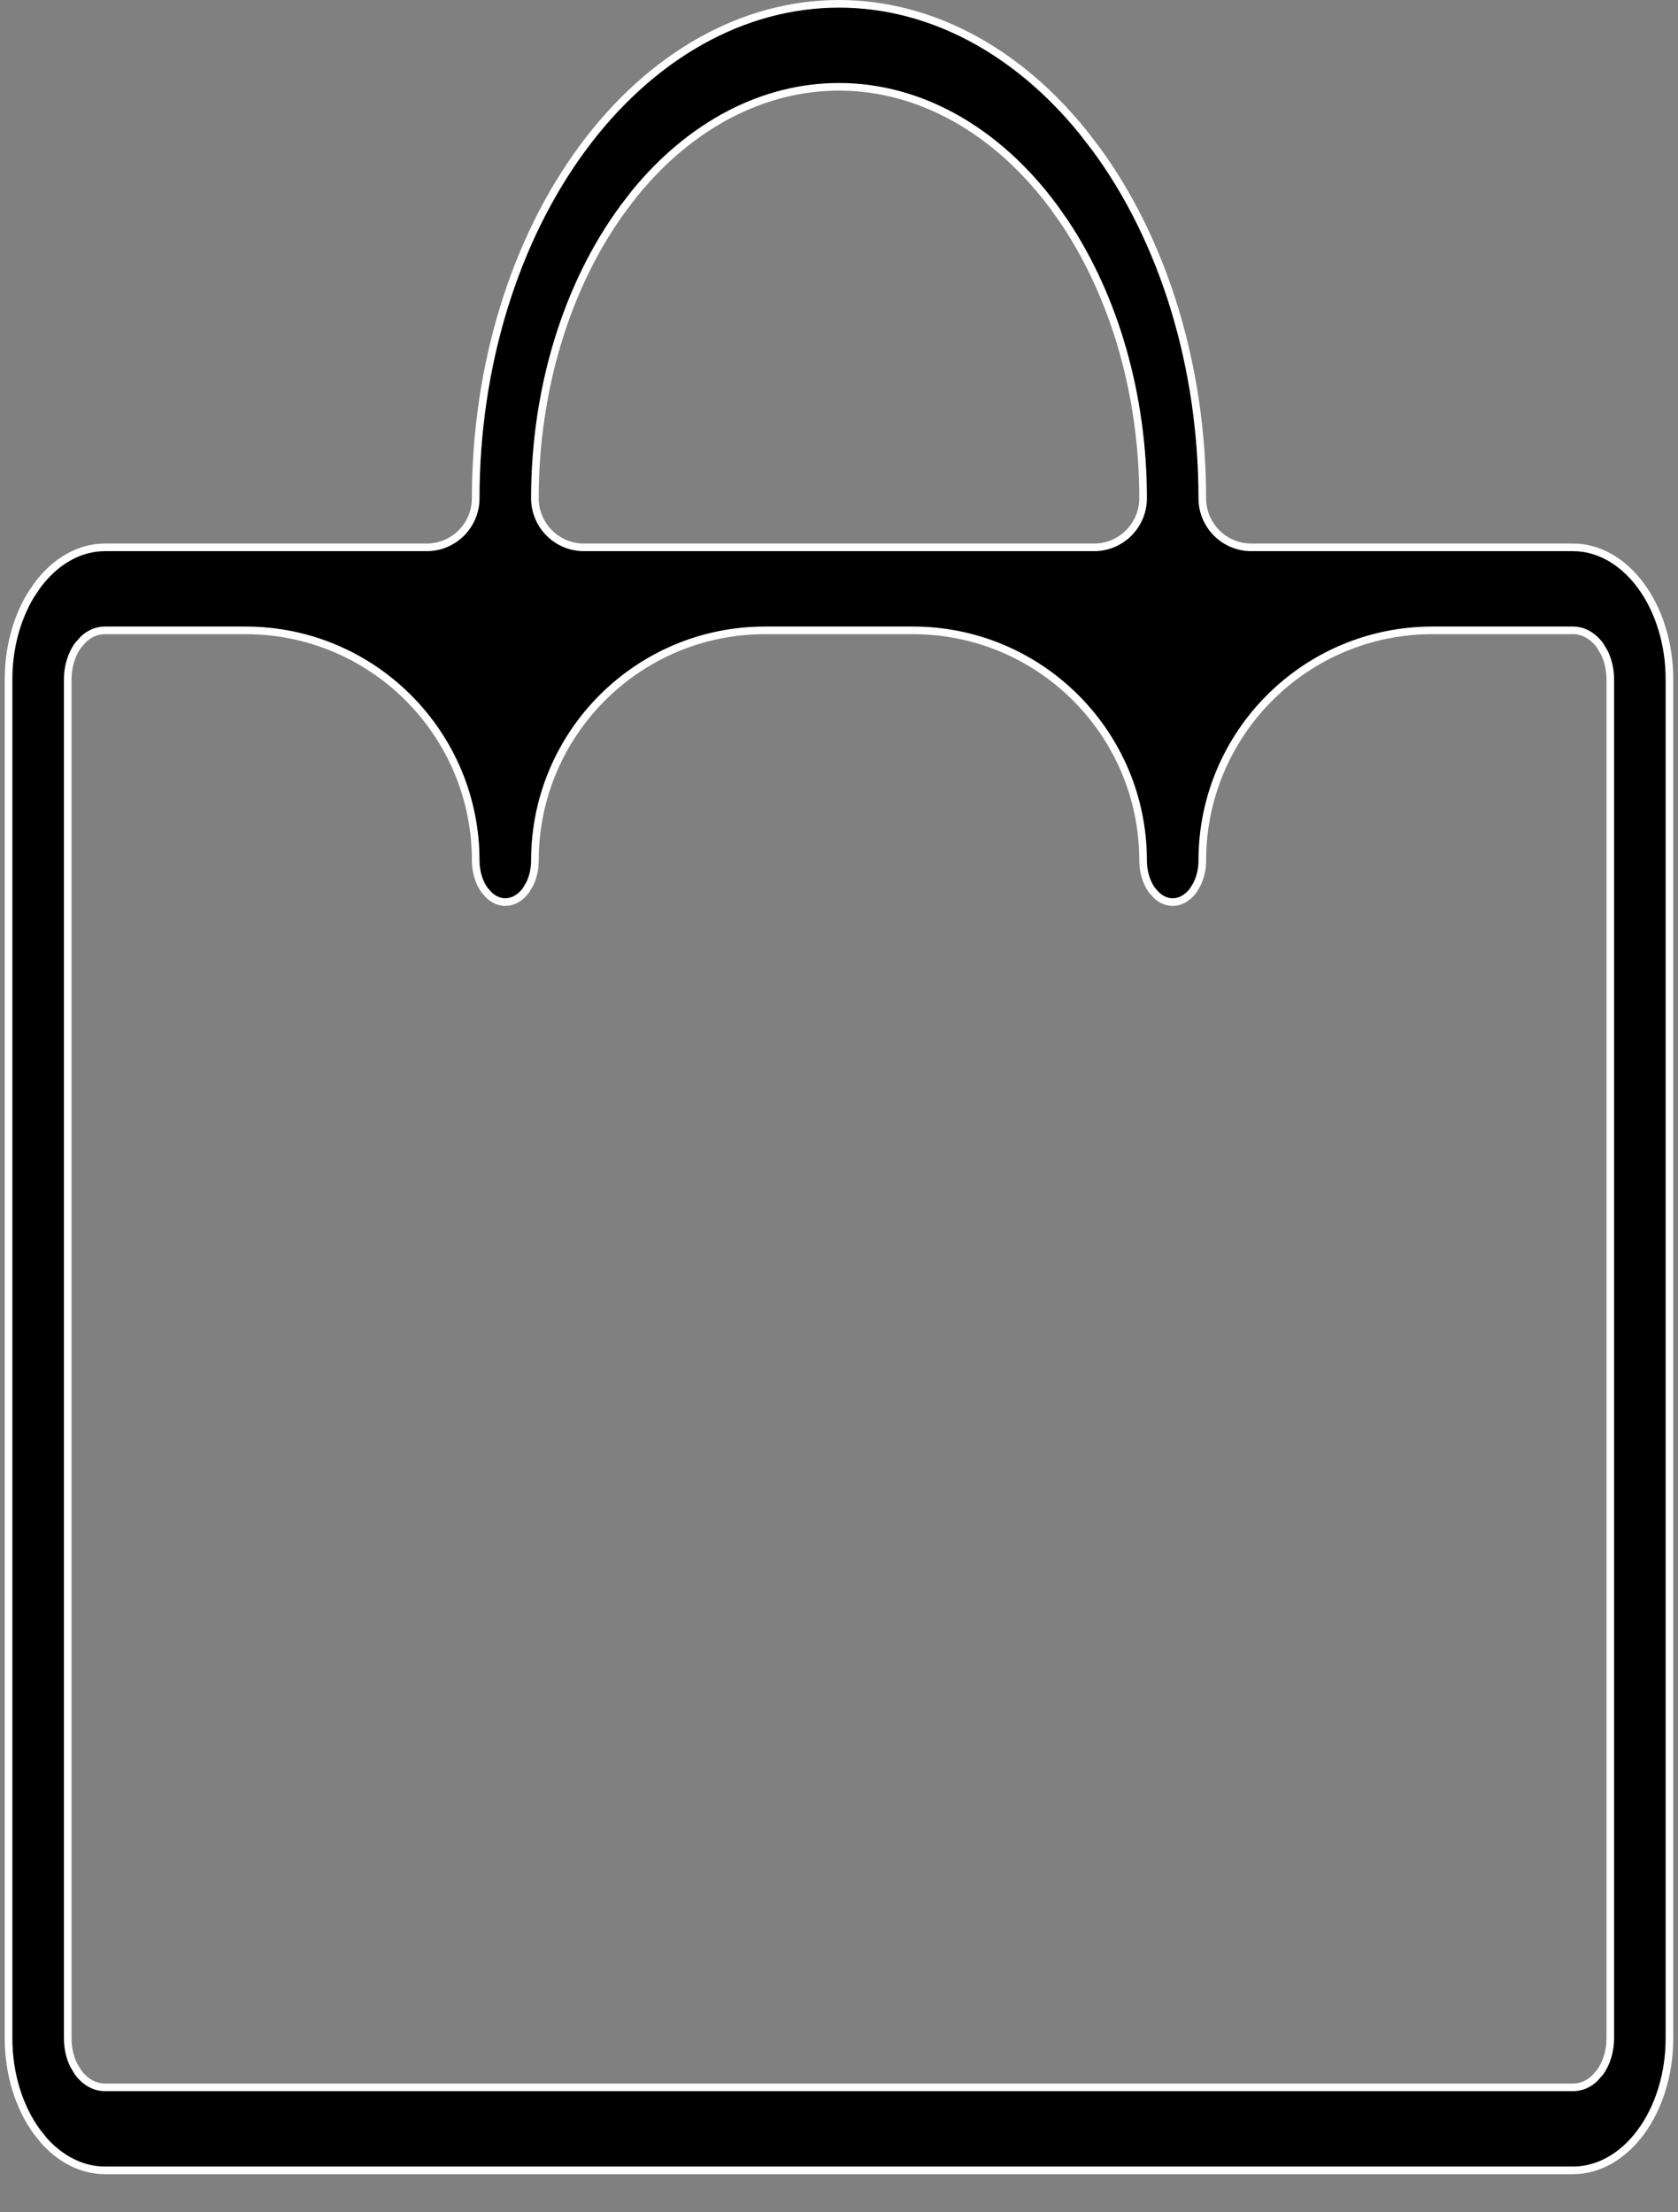
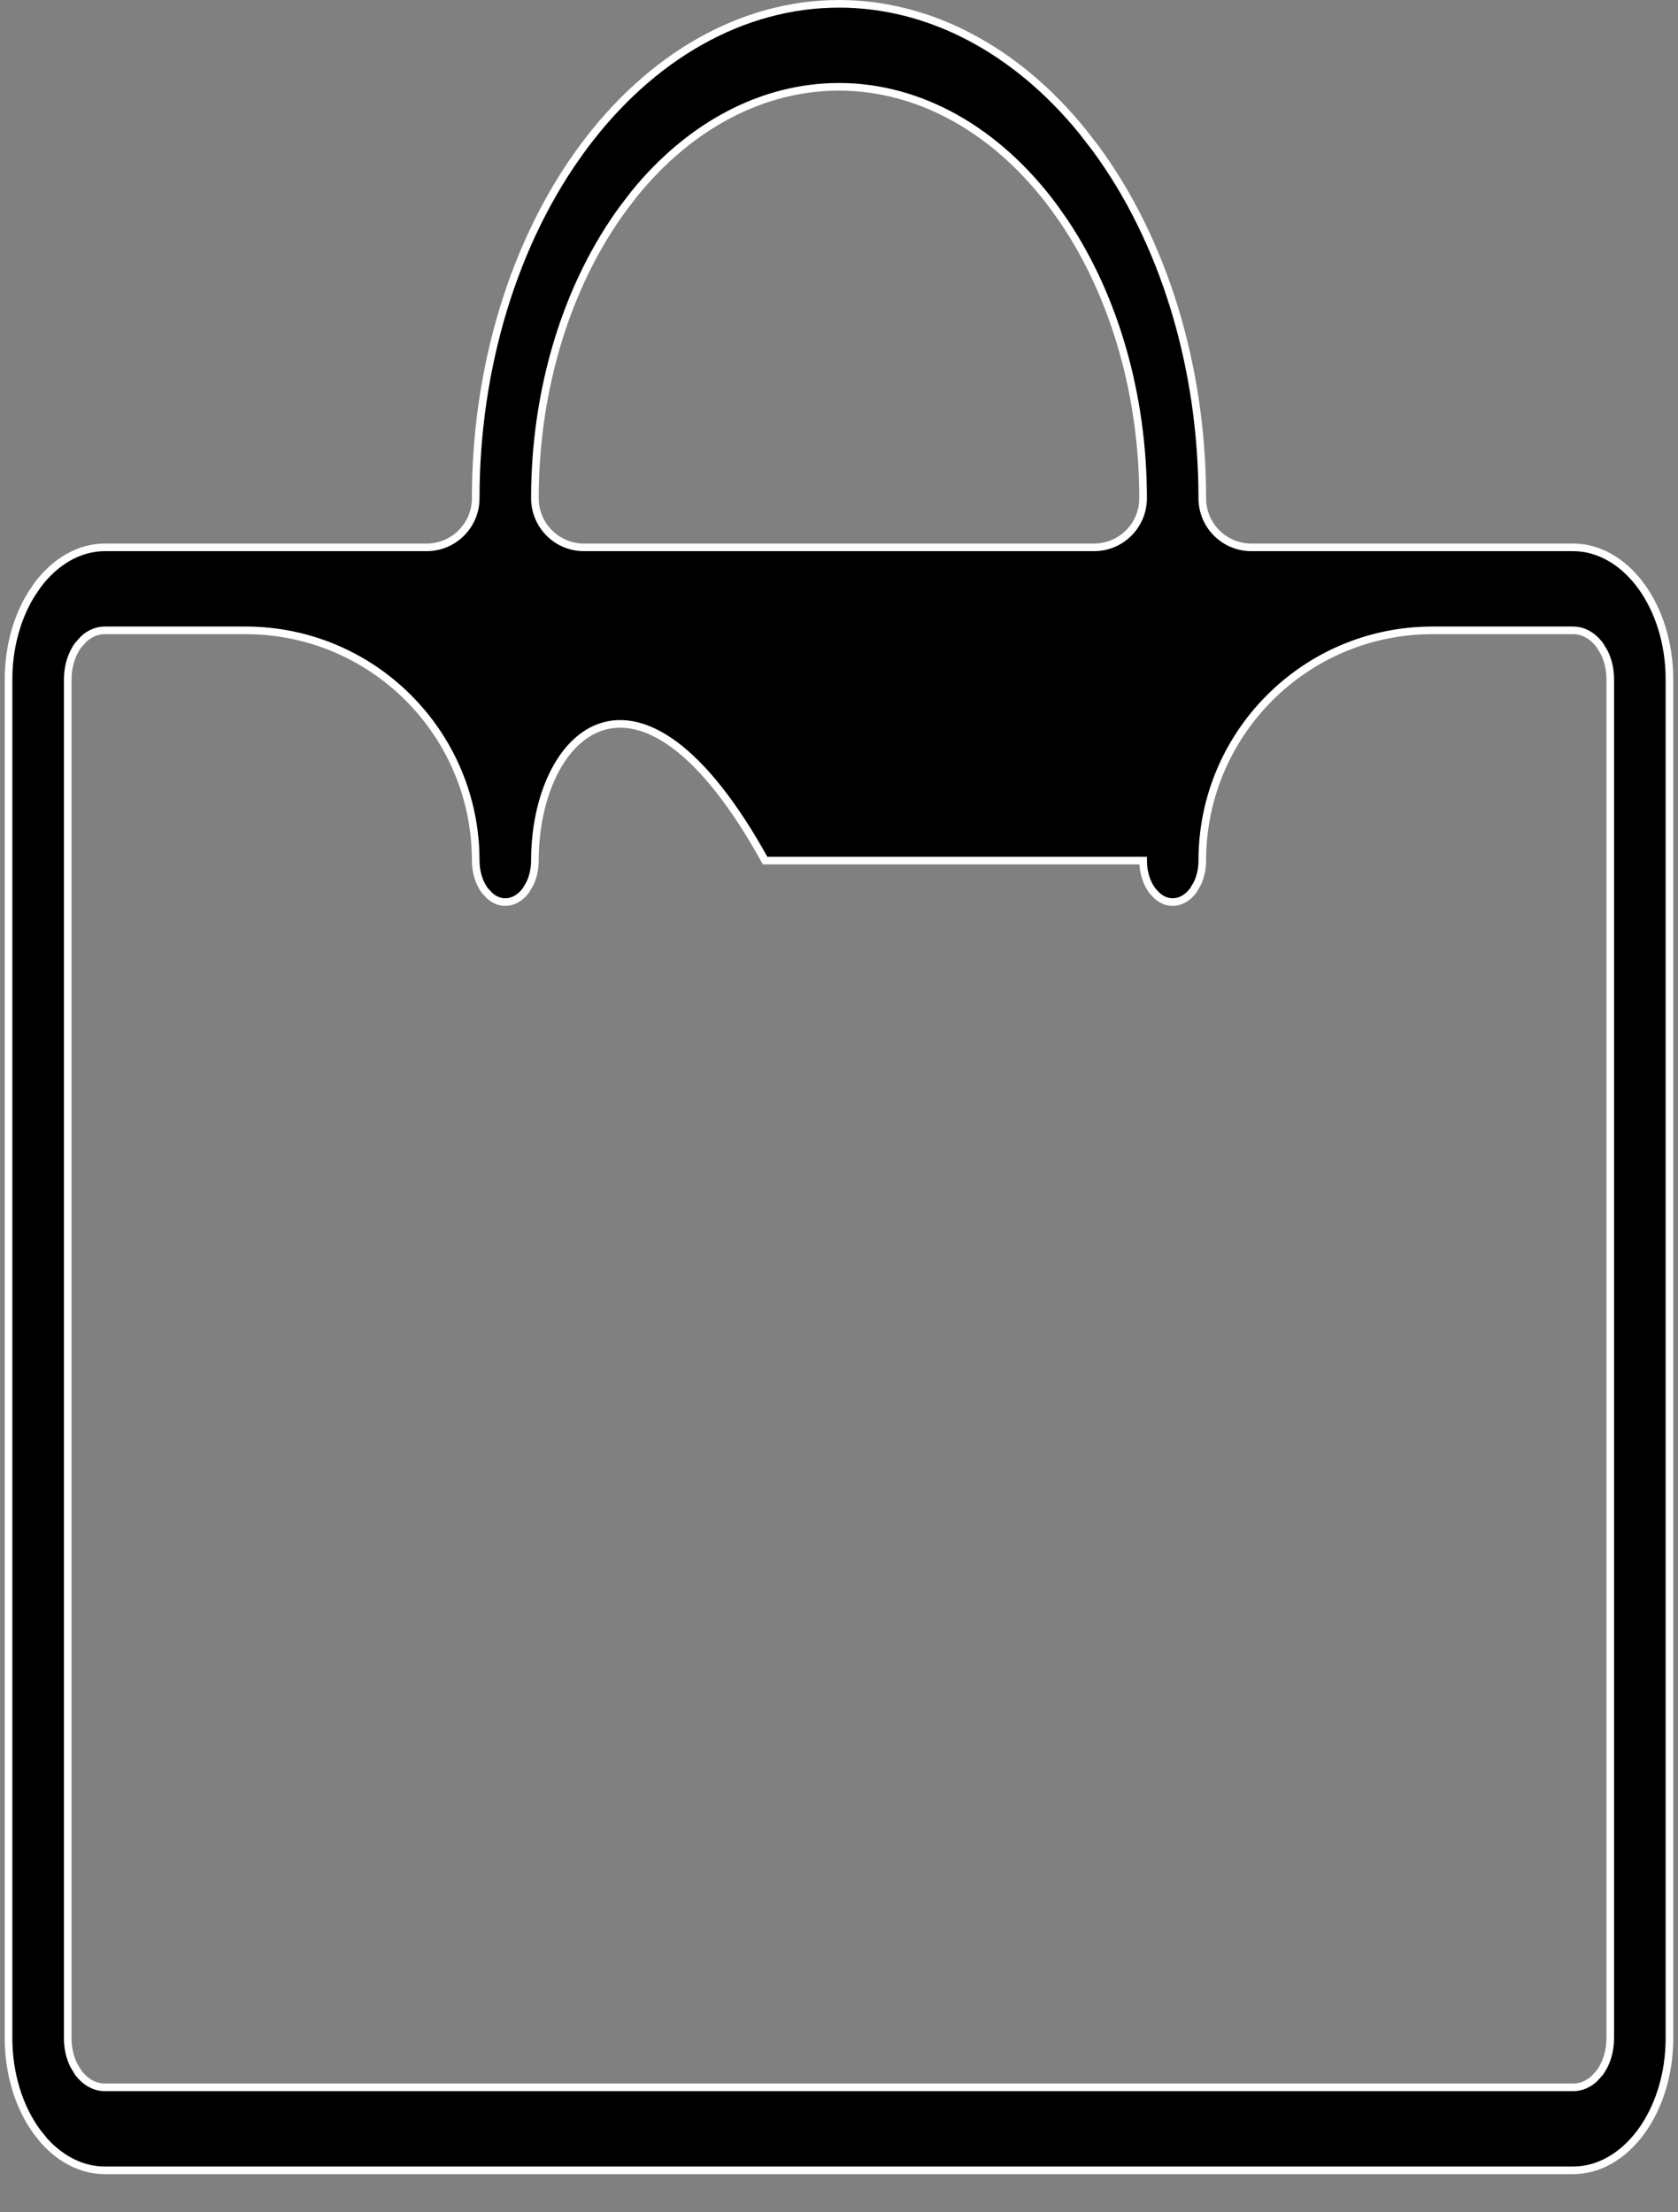
<svg xmlns="http://www.w3.org/2000/svg" width="22" height="29" viewBox="0 0 22 29" fill="none">
  <rect x="0" y="0" width="22" height="29" fill="#808080" stroke="none" />
-   <path d="M11 0.05C12.179 0.05 13.316 0.645 14.191 1.721L14.362 1.942C15.258 3.157 15.763 4.808 15.763 6.531C15.763 6.887 16.051 7.175 16.406 7.175H20.625C20.954 7.175 21.274 7.353 21.513 7.677C21.752 8.001 21.888 8.443 21.888 8.906V26.719C21.888 27.182 21.752 27.624 21.513 27.948C21.274 28.272 20.954 28.45 20.625 28.45H1.375C1.087 28.45 0.806 28.314 0.58 28.064L0.487 27.948C0.248 27.624 0.112 27.182 0.112 26.719V8.906C0.112 8.501 0.216 8.112 0.402 7.804L0.487 7.677C0.726 7.353 1.046 7.175 1.375 7.175H5.594C5.949 7.175 6.237 6.887 6.237 6.531C6.237 4.808 6.742 3.157 7.638 1.942C8.533 0.728 9.743 0.05 11 0.05ZM1.375 8.263C1.274 8.263 1.178 8.303 1.099 8.375L1.025 8.457C0.936 8.578 0.888 8.74 0.888 8.906V26.719C0.888 26.844 0.915 26.966 0.966 27.07L1.025 27.168C1.115 27.289 1.24 27.362 1.375 27.362H20.625C20.726 27.362 20.822 27.322 20.901 27.25L20.975 27.168C21.064 27.047 21.112 26.885 21.112 26.719V8.906C21.112 8.781 21.085 8.659 21.034 8.555L20.975 8.457C20.885 8.336 20.76 8.263 20.625 8.263H18.781C17.114 8.263 15.763 9.614 15.763 11.281C15.763 11.393 15.738 11.5 15.694 11.589L15.645 11.672C15.57 11.773 15.472 11.825 15.375 11.825C15.302 11.825 15.229 11.796 15.166 11.738L15.105 11.672C15.031 11.57 14.987 11.43 14.987 11.281C14.987 9.614 13.636 8.263 11.969 8.263H10.031C8.364 8.263 7.013 9.614 7.013 11.281C7.013 11.393 6.988 11.5 6.944 11.589L6.895 11.672C6.82 11.773 6.722 11.825 6.625 11.825C6.552 11.825 6.479 11.796 6.416 11.738L6.355 11.672C6.281 11.57 6.237 11.43 6.237 11.281C6.237 9.614 4.886 8.263 3.219 8.263H1.375ZM11 1.138C10.003 1.138 9.048 1.641 8.318 2.538L8.176 2.723C7.43 3.735 7.013 5.105 7.013 6.531C7.013 6.887 7.301 7.175 7.656 7.175H14.344C14.699 7.175 14.987 6.887 14.987 6.531C14.987 5.194 14.62 3.907 13.96 2.917L13.824 2.723C13.078 1.711 12.063 1.138 11 1.138Z" fill="black" stroke="white" stroke-width="0.1" />
+   <path d="M11 0.05C12.179 0.05 13.316 0.645 14.191 1.721L14.362 1.942C15.258 3.157 15.763 4.808 15.763 6.531C15.763 6.887 16.051 7.175 16.406 7.175H20.625C20.954 7.175 21.274 7.353 21.513 7.677C21.752 8.001 21.888 8.443 21.888 8.906V26.719C21.888 27.182 21.752 27.624 21.513 27.948C21.274 28.272 20.954 28.45 20.625 28.45H1.375C1.087 28.45 0.806 28.314 0.58 28.064L0.487 27.948C0.248 27.624 0.112 27.182 0.112 26.719V8.906C0.112 8.501 0.216 8.112 0.402 7.804L0.487 7.677C0.726 7.353 1.046 7.175 1.375 7.175H5.594C5.949 7.175 6.237 6.887 6.237 6.531C6.237 4.808 6.742 3.157 7.638 1.942C8.533 0.728 9.743 0.05 11 0.05ZM1.375 8.263C1.274 8.263 1.178 8.303 1.099 8.375L1.025 8.457C0.936 8.578 0.888 8.74 0.888 8.906V26.719C0.888 26.844 0.915 26.966 0.966 27.07L1.025 27.168C1.115 27.289 1.24 27.362 1.375 27.362H20.625C20.726 27.362 20.822 27.322 20.901 27.25L20.975 27.168C21.064 27.047 21.112 26.885 21.112 26.719V8.906C21.112 8.781 21.085 8.659 21.034 8.555L20.975 8.457C20.885 8.336 20.76 8.263 20.625 8.263H18.781C17.114 8.263 15.763 9.614 15.763 11.281C15.763 11.393 15.738 11.5 15.694 11.589L15.645 11.672C15.57 11.773 15.472 11.825 15.375 11.825C15.302 11.825 15.229 11.796 15.166 11.738L15.105 11.672C15.031 11.57 14.987 11.43 14.987 11.281H10.031C8.364 8.263 7.013 9.614 7.013 11.281C7.013 11.393 6.988 11.5 6.944 11.589L6.895 11.672C6.82 11.773 6.722 11.825 6.625 11.825C6.552 11.825 6.479 11.796 6.416 11.738L6.355 11.672C6.281 11.57 6.237 11.43 6.237 11.281C6.237 9.614 4.886 8.263 3.219 8.263H1.375ZM11 1.138C10.003 1.138 9.048 1.641 8.318 2.538L8.176 2.723C7.43 3.735 7.013 5.105 7.013 6.531C7.013 6.887 7.301 7.175 7.656 7.175H14.344C14.699 7.175 14.987 6.887 14.987 6.531C14.987 5.194 14.62 3.907 13.96 2.917L13.824 2.723C13.078 1.711 12.063 1.138 11 1.138Z" fill="black" stroke="white" stroke-width="0.1" />
</svg>